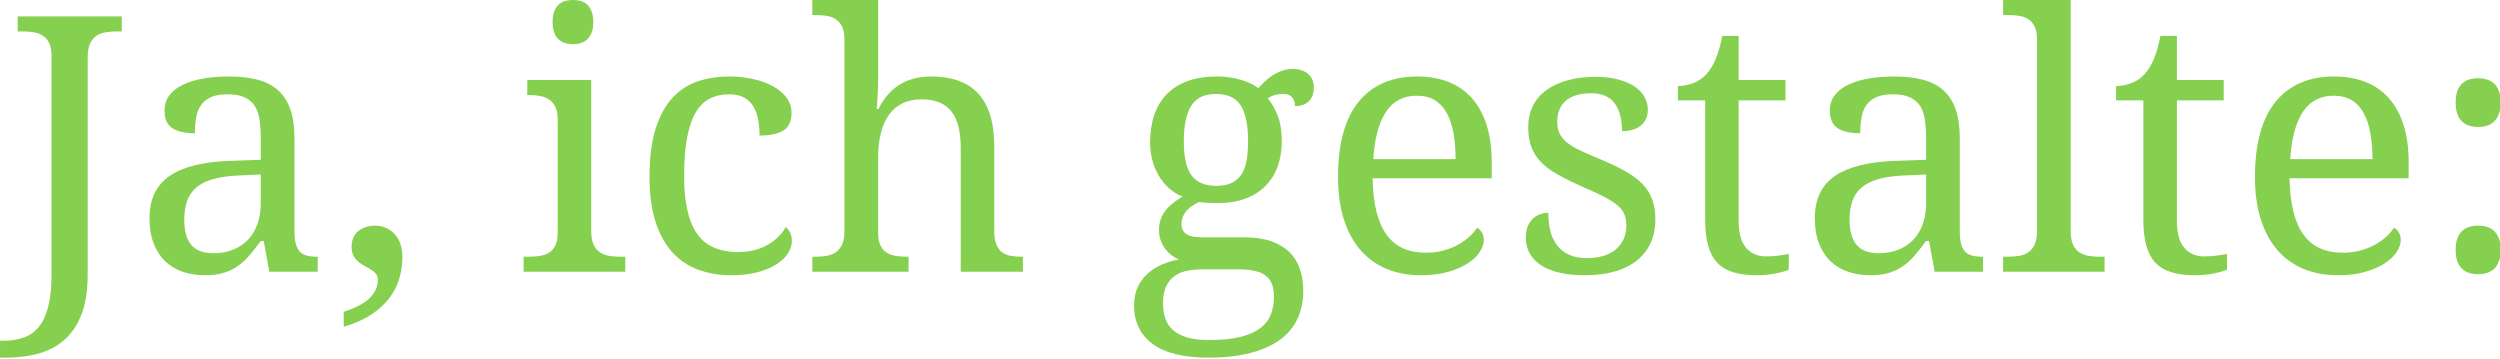
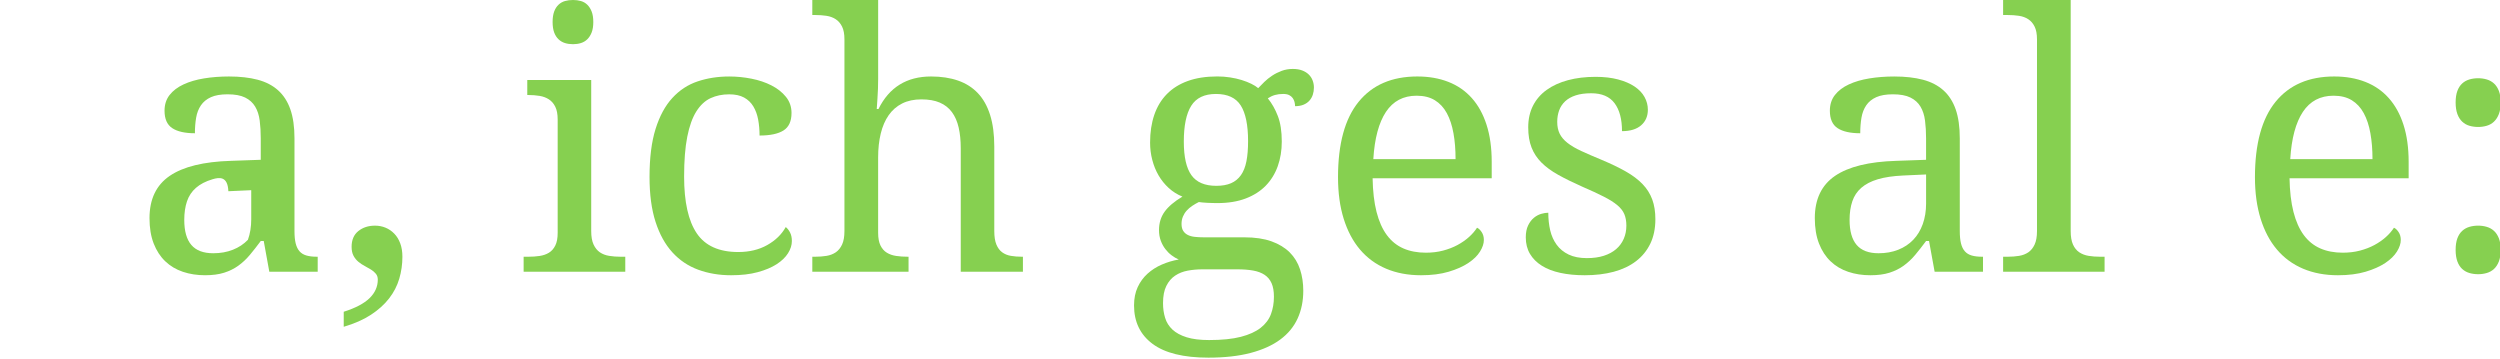
<svg xmlns="http://www.w3.org/2000/svg" xmlns:xlink="http://www.w3.org/1999/xlink" version="1.1" x="0px" y="0px" width="1018px" height="146px" viewBox="0 0.001 1018 146" overflow="visible" enable-background="new 0 0.001 1018 146" xml:space="preserve">
  <defs>
</defs>
  <g>
    <defs>
      <rect id="SVGID_1_" width="1018.287" height="145.647" />
    </defs>
    <clipPath id="SVGID_2_">
      <use xlink:href="#SVGID_1_" overflow="visible" />
    </clipPath>
    <g id="g16_1_" clip-path="url(#SVGID_2_)">
-       <path id="path22_1_" fill="#86D050" d="M0,138.751h1.351c3.126,0,5.918-0.433,8.354-1.312c2.442-0.878,4.492-2.349,6.154-4.41    c1.659-2.062,2.928-4.81,3.802-8.25c0.874-3.443,1.316-7.716,1.316-12.838V22.684c0-2.131-0.321-3.851-0.96-5.153    c-0.64-1.304-1.502-2.312-2.593-3.022c-1.093-0.714-2.358-1.173-3.805-1.39c-1.44-0.214-2.975-0.317-4.587-0.317h-1.85V6.682    h42.391v6.119H47.65c-1.606,0-3.15,0.116-4.623,0.356c-1.473,0.239-2.735,0.724-3.802,1.457c-1.063,0.731-1.92,1.792-2.563,3.167    c-0.637,1.375-0.959,3.201-0.959,5.475V111.8c0,6.543-0.854,11.983-2.561,16.322c-1.707,4.332-4.053,7.8-7.041,10.377    c-2.981,2.585-6.501,4.427-10.555,5.512c-4.054,1.089-8.404,1.636-13.056,1.636H0.006v-6.896H0" />
-       <path id="path24_1_" fill="#86D050" d="M75.031,89.541c0,4.551,0.957,7.956,2.88,10.199c1.92,2.253,4.896,3.385,8.926,3.385    c2.939,0,5.606-0.475,8-1.429c2.395-0.951,4.433-2.293,6.116-4.054c1.687-1.757,2.976-3.889,3.876-6.401    c0.907-2.51,1.351-5.307,1.351-8.385v-11.81l-9.316,0.423C92.739,71.661,89.29,72.171,86.52,73    c-2.78,0.827-5.017,1.99-6.724,3.485c-1.708,1.492-2.928,3.326-3.66,5.505C75.404,84.174,75.031,86.693,75.031,89.541z     M92.668,38.402c-2.791,0-5.061,0.394-6.789,1.175c-1.734,0.781-3.082,1.884-4.057,3.306c-0.969,1.418-1.624,3.104-1.956,5.048    c-0.332,1.942-0.498,4.055-0.498,6.33c-4.03,0-7.1-0.69-9.204-2.065C68.055,50.821,67,48.45,67,45.083    c0-2.513,0.688-4.646,2.06-6.4c1.378-1.756,3.266-3.19,5.657-4.3c2.388-1.114,5.174-1.936,8.351-2.454    c3.177-0.517,6.566-0.782,10.176-0.782c4.457,0,8.338,0.44,11.661,1.317c3.325,0.877,6.095,2.309,8.323,4.3    c2.226,1.991,3.9,4.59,5.014,7.789c1.114,3.197,1.671,7.124,1.671,11.768v37.766c0,2.038,0.163,3.722,0.495,5.049    c0.334,1.328,0.856,2.395,1.568,3.201c0.708,0.803,1.647,1.374,2.809,1.706s2.548,0.498,4.155,0.498h0.427v6.122h-19.7    l-2.273-12.523h-1.212c-1.517,2.04-2.983,3.918-4.409,5.625c-1.423,1.707-2.981,3.174-4.694,4.406    c-1.707,1.236-3.633,2.189-5.796,2.878c-2.161,0.687-4.753,1.033-7.788,1.033c-3.223,0-6.222-0.458-8.999-1.389    c-2.773-0.925-5.165-2.348-7.177-4.268c-2.018-1.92-3.595-4.338-4.732-7.254c-1.138-2.916-1.707-6.359-1.707-10.349    c0-7.728,2.75-13.465,8.25-17.214c5.497-3.746,13.82-5.783,24.962-6.114l12.087-0.425v-8.749c0-2.608-0.14-5.011-0.424-7.216    c-0.284-2.205-0.9-4.105-1.849-5.69s-2.311-2.819-4.086-3.696C98.035,38.841,95.655,38.402,92.668,38.402" />
+       <path id="path24_1_" fill="#86D050" d="M75.031,89.541c0,4.551,0.957,7.956,2.88,10.199c1.92,2.253,4.896,3.385,8.926,3.385    c2.939,0,5.606-0.475,8-1.429c2.395-0.951,4.433-2.293,6.116-4.054c0.907-2.51,1.351-5.307,1.351-8.385v-11.81l-9.316,0.423C92.739,71.661,89.29,72.171,86.52,73    c-2.78,0.827-5.017,1.99-6.724,3.485c-1.708,1.492-2.928,3.326-3.66,5.505C75.404,84.174,75.031,86.693,75.031,89.541z     M92.668,38.402c-2.791,0-5.061,0.394-6.789,1.175c-1.734,0.781-3.082,1.884-4.057,3.306c-0.969,1.418-1.624,3.104-1.956,5.048    c-0.332,1.942-0.498,4.055-0.498,6.33c-4.03,0-7.1-0.69-9.204-2.065C68.055,50.821,67,48.45,67,45.083    c0-2.513,0.688-4.646,2.06-6.4c1.378-1.756,3.266-3.19,5.657-4.3c2.388-1.114,5.174-1.936,8.351-2.454    c3.177-0.517,6.566-0.782,10.176-0.782c4.457,0,8.338,0.44,11.661,1.317c3.325,0.877,6.095,2.309,8.323,4.3    c2.226,1.991,3.9,4.59,5.014,7.789c1.114,3.197,1.671,7.124,1.671,11.768v37.766c0,2.038,0.163,3.722,0.495,5.049    c0.334,1.328,0.856,2.395,1.568,3.201c0.708,0.803,1.647,1.374,2.809,1.706s2.548,0.498,4.155,0.498h0.427v6.122h-19.7    l-2.273-12.523h-1.212c-1.517,2.04-2.983,3.918-4.409,5.625c-1.423,1.707-2.981,3.174-4.694,4.406    c-1.707,1.236-3.633,2.189-5.796,2.878c-2.161,0.687-4.753,1.033-7.788,1.033c-3.223,0-6.222-0.458-8.999-1.389    c-2.773-0.925-5.165-2.348-7.177-4.268c-2.018-1.92-3.595-4.338-4.732-7.254c-1.138-2.916-1.707-6.359-1.707-10.349    c0-7.728,2.75-13.465,8.25-17.214c5.497-3.746,13.82-5.783,24.962-6.114l12.087-0.425v-8.749c0-2.608-0.14-5.011-0.424-7.216    c-0.284-2.205-0.9-4.105-1.849-5.69s-2.311-2.819-4.086-3.696C98.035,38.841,95.655,38.402,92.668,38.402" />
      <path id="path26_1_" fill="#86D050" d="M163.858,104.543c0,3.085-0.427,6.069-1.28,8.964c-0.853,2.89-2.237,5.567-4.157,8.036    c-1.917,2.465-4.386,4.677-7.399,6.649c-3.005,1.971-6.691,3.592-11.056,4.872v-6.116c4.788-1.518,8.297-3.366,10.528-5.548    c2.229-2.18,3.343-4.692,3.343-7.538c0-0.948-0.258-1.742-0.782-2.379c-0.521-0.642-1.188-1.212-1.989-1.711    c-0.806-0.498-1.66-0.983-2.563-1.458c-0.904-0.474-1.757-1.043-2.56-1.707c-0.806-0.666-1.468-1.478-1.992-2.453    c-0.521-0.968-0.78-2.192-0.78-3.662c0-2.791,0.913-4.931,2.738-6.401c1.826-1.463,4.09-2.204,6.792-2.204    c1.517,0,2.943,0.275,4.27,0.821c1.331,0.542,2.513,1.348,3.559,2.418c1.043,1.066,1.858,2.394,2.448,3.982    C163.57,100.697,163.858,102.505,163.858,104.543" />
      <path id="path28_1_" fill="#86D050" d="M225.021,8.961c0-1.707,0.219-3.128,0.64-4.271c0.427-1.14,1.02-2.062,1.778-2.774    c0.756-0.712,1.633-1.21,2.628-1.493C231.062,0.139,232.156,0,233.341,0c1.136,0,2.206,0.139,3.201,0.424    c0.995,0.283,1.86,0.781,2.595,1.493c0.739,0.711,1.331,1.634,1.781,2.774c0.445,1.142,0.673,2.563,0.673,4.271    c0,1.707-0.228,3.126-0.673,4.268c-0.45,1.139-1.049,2.062-1.781,2.775c-0.729,0.711-1.6,1.223-2.595,1.531    c-0.995,0.305-2.065,0.459-3.201,0.459c-1.185,0-2.275-0.154-3.274-0.459c-0.998-0.309-1.872-0.82-2.628-1.531    c-0.759-0.712-1.352-1.636-1.778-2.775C225.239,12.087,225.021,10.668,225.021,8.961z M215.135,104.543    c1.609,0,3.138-0.101,4.587-0.316c1.452-0.214,2.715-0.652,3.803-1.319c1.09-0.661,1.955-1.642,2.599-2.948    c0.646-1.301,0.96-3.022,0.96-5.151V48.647c0-2.133-0.32-3.853-0.96-5.153c-0.641-1.306-1.506-2.311-2.599-3.024    c-1.091-0.713-2.359-1.185-3.803-1.424c-1.443-0.238-2.975-0.354-4.587-0.354h-0.427v-6.118h26.033v61.519    c0,2.276,0.322,4.099,0.959,5.477c0.641,1.375,1.494,2.43,2.562,3.169c1.069,0.725,2.331,1.217,3.802,1.453    c1.47,0.234,3.011,0.354,4.622,0.354h1.926v6.119h-41.391v-6.119H215.135" />
      <path id="path30_1_" fill="#86D050" d="M297.701,112.082c-4.833,0-9.294-0.749-13.37-2.242c-4.077-1.494-7.587-3.847-10.525-7.07    c-2.943-3.225-5.228-7.361-6.864-12.411c-1.635-5.049-2.453-11.154-2.453-18.316c0-7.773,0.818-14.28,2.453-19.518    c1.637-5.24,3.911-9.448,6.834-12.624c2.916-3.177,6.347-5.43,10.31-6.757c3.959-1.328,8.237-1.991,12.837-1.991    c3.034,0,6.057,0.296,9.07,0.892c3.007,0.594,5.722,1.504,8.14,2.737s4.386,2.783,5.903,4.659    c1.518,1.872,2.273,4.064,2.273,6.577c0,3.366-1.092,5.737-3.271,7.112c-2.182,1.375-5.429,2.065-9.744,2.065    c0-2.275-0.189-4.437-0.568-6.476c-0.38-2.038-1.031-3.825-1.957-5.369c-0.921-1.539-2.18-2.751-3.769-3.625    c-1.591-0.873-3.618-1.312-6.081-1.312c-2.797,0-5.321,0.521-7.573,1.564c-2.252,1.043-4.185,2.845-5.797,5.404    c-1.614,2.562-2.844,5.994-3.697,10.313c-0.854,4.317-1.28,9.718-1.28,16.212c0,10.344,1.719,18.041,5.156,23.114    c3.434,5.073,9.064,7.61,16.891,7.61c4.501,0,8.439-0.942,11.806-2.839c3.366-1.903,5.879-4.339,7.538-7.332    c0.711,0.575,1.301,1.328,1.775,2.276c0.474,0.948,0.712,2.086,0.712,3.414c0,1.659-0.522,3.318-1.565,4.978    c-1.044,1.66-2.599,3.153-4.658,4.481c-2.061,1.321-4.635,2.403-7.713,3.231C305.429,111.673,301.829,112.082,297.701,112.082" />
      <path id="path32_1_" fill="#86D050" d="M369.961,104.543v6.119h-39.187v-6.119h1.135c1.66,0,3.212-0.119,4.658-0.354    c1.445-0.236,2.702-0.729,3.77-1.453c1.072-0.739,1.923-1.794,2.562-3.169c0.639-1.378,0.957-3.2,0.957-5.477V16.002    c0-2.133-0.318-3.853-0.957-5.155c-0.64-1.304-1.505-2.312-2.598-3.022c-1.091-0.713-2.359-1.173-3.8-1.389    c-1.445-0.213-2.978-0.32-4.593-0.32h-1.135V0h26.812v32c0,1.328-0.024,2.717-0.074,4.161c-0.048,1.446-0.116,2.783-0.214,4.019    c-0.095,1.421-0.189,2.818-0.284,4.193h0.714c4.359-8.819,11.497-13.229,21.406-13.229c4.125,0,7.791,0.561,10.988,1.67    c3.2,1.113,5.892,2.823,8.071,5.125c2.182,2.301,3.839,5.25,4.976,8.852c1.138,3.602,1.707,7.895,1.707,12.874v34.422    c0,2.271,0.285,4.104,0.854,5.481c0.572,1.375,1.351,2.43,2.348,3.159c0.992,0.734,2.178,1.227,3.556,1.458    c1.378,0.233,2.868,0.355,4.48,0.355h0.421v6.122h-25.316V60.378c0-3.174-0.281-5.994-0.854-8.464    c-0.567-2.467-1.48-4.551-2.74-6.259c-1.26-1.707-2.9-2.997-4.94-3.876c-2.038-0.878-4.527-1.313-7.471-1.313    c-3.033,0-5.65,0.559-7.854,1.672c-2.209,1.11-4.03,2.702-5.482,4.765c-1.446,2.063-2.525,4.552-3.232,7.47    c-0.712,2.915-1.067,6.153-1.067,9.706V94.8c0,2.137,0.316,3.854,0.953,5.159c0.642,1.297,1.507,2.287,2.603,2.948    c1.087,0.667,2.355,1.1,3.799,1.312c1.447,0.214,2.976,0.32,4.59,0.32h0.439V104.543" />
      <path id="path34_1_" fill="#86D050" d="M482.048,57.677c0,6.212,1.027,10.763,3.09,13.655c2.068,2.892,5.446,4.336,10.134,4.336    c2.378,0,4.375-0.355,6.011-1.062c1.639-0.713,2.978-1.806,4.021-3.278c1.04-1.475,1.788-3.353,2.238-5.65    c0.456-2.298,0.675-5.039,0.675-8.215c0-6.543-0.995-11.376-2.98-14.51c-1.991-3.131-5.358-4.69-10.099-4.69    c-4.694,0-8.049,1.602-10.063,4.803C483.058,46.264,482.048,51.136,482.048,57.677L482.048,57.677z M473.584,123.46    c0,2.138,0.279,4.128,0.854,5.979c0.565,1.849,1.562,3.437,2.983,4.765c1.423,1.326,3.341,2.37,5.765,3.129    c2.415,0.759,5.473,1.138,9.17,1.138c5.217,0,9.525-0.436,12.912-1.313c3.384-0.876,6.08-2.101,8.068-3.665    c1.989-1.56,3.394-3.426,4.196-5.583c0.804-2.157,1.21-4.516,1.21-7.08c0-2.225-0.317-4.062-0.958-5.505    c-0.643-1.446-1.591-2.586-2.847-3.414c-1.251-0.829-2.811-1.416-4.652-1.744c-1.851-0.333-3.983-0.498-6.401-0.498h-14.295    c-2.039,0-4.019,0.18-5.938,0.535c-1.926,0.356-3.627,1.029-5.127,2.025c-1.496,0.995-2.69,2.394-3.588,4.194    C474.029,118.224,473.584,120.572,473.584,123.46z M535.027,35.631c0,1.044-0.154,2.027-0.455,2.951    c-0.309,0.921-0.771,1.729-1.394,2.418c-0.616,0.688-1.407,1.233-2.383,1.636c-0.971,0.4-2.115,0.602-3.446,0.602    c0-0.571-0.077-1.139-0.219-1.707c-0.14-0.57-0.394-1.103-0.744-1.601c-0.358-0.504-0.841-0.904-1.46-1.214    c-0.611-0.303-1.423-0.458-2.416-0.458c-1.236,0-2.353,0.141-3.349,0.425c-0.992,0.282-1.961,0.734-2.913,1.351    c1.659,2.039,3.022,4.445,4.087,7.22c1.07,2.769,1.605,6.246,1.605,10.416c0,3.605-0.548,6.934-1.632,9.993    c-1.093,3.061-2.715,5.702-4.875,7.93c-2.156,2.229-4.883,3.968-8.172,5.229c-3.296,1.258-7.154,1.883-11.559,1.883    c-0.567,0-1.209-0.01-1.919-0.033c-0.718-0.029-1.43-0.054-2.134-0.077c-0.709-0.023-1.376-0.071-1.995-0.142    c-0.612-0.066-1.107-0.129-1.493-0.179c-0.942,0.475-1.849,0.995-2.702,1.567c-0.854,0.569-1.597,1.209-2.236,1.921    c-0.645,0.714-1.154,1.518-1.53,2.421c-0.38,0.903-0.569,1.899-0.569,2.984c0,1.185,0.227,2.13,0.677,2.842    c0.443,0.717,1.078,1.269,1.884,1.677c0.801,0.403,1.764,0.664,2.881,0.776c1.108,0.119,2.306,0.182,3.588,0.182h16.504    c4.361,0,8.059,0.545,11.094,1.635c3.034,1.087,5.506,2.6,7.432,4.513c1.917,1.921,3.318,4.22,4.196,6.896    c0.878,2.679,1.315,5.588,1.315,8.715c0,4.172-0.771,7.944-2.311,11.308c-1.542,3.369-3.9,6.223-7.077,8.567    c-3.18,2.35-7.198,4.163-12.058,5.443c-4.854,1.279-10.578,1.92-17.169,1.92c-10.152,0-17.738-1.869-22.759-5.615    c-5.025-3.745-7.538-8.965-7.538-15.646c0-2.845,0.498-5.337,1.493-7.467c0.997-2.143,2.336-3.963,4.016-5.48    c1.681-1.516,3.619-2.755,5.799-3.697c2.182-0.948,4.476-1.633,6.898-2.067c-0.995-0.418-1.97-0.99-2.918-1.709    c-0.948-0.71-1.799-1.563-2.562-2.56c-0.757-0.995-1.376-2.128-1.851-3.414c-0.468-1.279-0.712-2.702-0.712-4.267    c0-2.892,0.766-5.394,2.279-7.501c1.512-2.105,3.936-4.162,7.255-6.153c-2.093-0.854-3.953-2.027-5.589-3.521    c-1.63-1.494-3.005-3.201-4.125-5.125c-1.117-1.921-1.968-4.017-2.557-6.293c-0.6-2.279-0.893-4.624-0.893-7.041    c0-4.22,0.571-7.99,1.71-11.308c1.132-3.317,2.842-6.142,5.118-8.465c2.281-2.32,5.12-4.101,8.536-5.332    c3.408-1.229,7.421-1.85,12.02-1.85c1.751,0,3.482,0.132,5.191,0.395c1.707,0.263,3.281,0.615,4.729,1.068    c1.44,0.453,2.747,0.958,3.908,1.53c1.165,0.569,2.098,1.162,2.812,1.777c0.711-0.765,1.541-1.604,2.484-2.527    s2.015-1.776,3.199-2.562c1.185-0.783,2.476-1.432,3.876-1.952c1.404-0.521,2.907-0.781,4.517-0.781c1.47,0,2.738,0.2,3.804,0.602    c1.062,0.401,1.95,0.946,2.667,1.635c0.712,0.688,1.248,1.493,1.598,2.419C534.844,33.66,535.027,34.636,535.027,35.631" />
      <path id="path36_1_" fill="#86D050" d="M576.846,38.973c-5.405,0-9.561,2.192-12.481,6.578c-2.913,4.387-4.632,10.797-5.149,19.24    h33.491c0-3.841-0.278-7.35-0.854-10.527c-0.566-3.181-1.465-5.905-2.703-8.178c-1.229-2.273-2.856-4.029-4.872-5.266    C582.27,39.586,579.789,38.973,576.846,38.973z M578.627,112.082c-5.267,0-9.996-0.892-14.188-2.664    c-4.196-1.774-7.739-4.374-10.635-7.79c-2.896-3.411-5.112-7.601-6.655-12.556c-1.542-4.954-2.307-10.579-2.307-16.891    c0-13.605,2.792-23.851,8.39-30.724c5.595-6.874,13.566-10.313,23.898-10.313c4.691,0,8.911,0.736,12.653,2.205    c3.749,1.47,6.923,3.661,9.533,6.581c2.603,2.912,4.614,6.538,6.004,10.879c1.402,4.335,2.104,9.375,2.104,15.11v6.687h-48.5    c0.092,5.307,0.626,9.87,1.6,13.687c0.973,3.823,2.371,6.958,4.194,9.426c1.824,2.466,4.067,4.276,6.72,5.438    c2.659,1.162,5.71,1.744,9.178,1.744c2.513,0,4.845-0.283,7.003-0.853c2.153-0.572,4.115-1.33,5.864-2.272    c1.751-0.948,3.309-2.027,4.66-3.236s2.448-2.478,3.301-3.805c0.664,0.279,1.296,0.884,1.886,1.774    c0.602,0.898,0.894,1.968,0.894,3.201c0,1.469-0.521,3.049-1.569,4.732c-1.043,1.683-2.625,3.235-4.765,4.655    c-2.132,1.423-4.799,2.604-7.999,3.556C586.69,111.601,582.936,112.082,578.627,112.082" />
      <path id="path38_1_" fill="#86D050" d="M645.333,112.082c-3.647,0-6.96-0.316-9.918-0.956c-2.966-0.637-5.49-1.609-7.574-2.916    c-2.093-1.311-3.698-2.923-4.839-4.836c-1.138-1.918-1.703-4.162-1.703-6.722c0-1.943,0.319-3.567,0.959-4.871    c0.637-1.302,1.42-2.335,2.345-3.094c0.919-0.759,1.919-1.29,2.983-1.606c1.067-0.309,2.027-0.456,2.881-0.456    c0,2.561,0.264,4.954,0.779,7.181c0.521,2.222,1.401,4.18,2.635,5.864c1.229,1.682,2.855,3.01,4.871,3.982    c2.015,0.971,4.486,1.454,7.432,1.454c2.604,0,4.908-0.316,6.898-0.956c1.985-0.64,3.657-1.542,5.008-2.704    c1.352-1.16,2.384-2.56,3.1-4.195c0.712-1.636,1.07-3.428,1.07-5.369c0-1.799-0.276-3.355-0.823-4.658    c-0.543-1.305-1.491-2.521-2.842-3.657c-1.353-1.141-3.189-2.302-5.51-3.484c-2.319-1.186-5.238-2.537-8.745-4.055    c-3.747-1.659-7.007-3.265-9.777-4.805c-2.779-1.54-5.065-3.211-6.864-5.014c-1.804-1.799-3.155-3.849-4.053-6.152    c-0.903-2.302-1.352-5.036-1.352-8.213c0-3.317,0.652-6.259,1.953-8.82c1.301-2.561,3.162-4.702,5.583-6.437    c2.421-1.733,5.304-3.046,8.676-3.949c3.369-0.902,7.112-1.351,11.24-1.351c3.455,0,6.513,0.355,9.171,1.068    c2.661,0.711,4.883,1.669,6.688,2.882c1.799,1.209,3.15,2.628,4.054,4.267c0.897,1.64,1.351,3.353,1.351,5.154    c0,2.653-0.915,4.779-2.741,6.363c-1.821,1.586-4.424,2.383-7.79,2.383c0-4.884-1.005-8.676-3.02-11.375    c-2.016-2.698-5.176-4.056-9.497-4.056c-2.463,0-4.578,0.285-6.324,0.854c-1.757,0.569-3.188,1.375-4.305,2.418    c-1.108,1.046-1.93,2.274-2.447,3.699c-0.52,1.424-0.783,2.985-0.783,4.692c0,1.851,0.332,3.453,0.995,4.804    c0.664,1.352,1.716,2.599,3.166,3.734c1.439,1.135,3.312,2.242,5.618,3.306c2.302,1.065,5.061,2.265,8.282,3.593    c3.844,1.609,7.141,3.2,9.889,4.765c2.744,1.563,5.014,3.271,6.788,5.119c1.784,1.853,3.094,3.938,3.953,6.262    c0.854,2.32,1.273,4.998,1.273,8.033c0,3.797-0.684,7.115-2.058,9.959c-1.376,2.846-3.323,5.231-5.836,7.152    c-2.513,1.919-5.535,3.351-9.062,4.299C653.58,111.608,649.648,112.082,645.333,112.082" />
-       <path id="path40_1_" fill="#86D050" d="M719.083,104.404c1.761,0,3.366-0.095,4.839-0.284c1.468-0.189,2.958-0.427,4.476-0.711    v6.398c-0.614,0.283-1.423,0.57-2.415,0.855c-1.001,0.284-2.078,0.536-3.239,0.75c-1.162,0.211-2.382,0.38-3.665,0.497    c-1.274,0.119-2.486,0.175-3.621,0.175c-3.698,0-6.873-0.387-9.53-1.17c-2.654-0.782-4.836-2.053-6.543-3.802    c-1.707-1.754-2.969-4.084-3.799-6.976s-1.251-6.424-1.251-10.597V40.89H683.24v-5.829c1.759,0,3.687-0.354,5.802-1.068    c2.106-0.712,3.965-1.897,5.583-3.557c1.659-1.799,2.999-3.949,4.018-6.435c1.02-2.489,1.905-5.609,2.667-9.355h6.68v17.922h19.06    v8.322h-19.06v49.074c0,4.976,1.008,8.628,3.022,10.954C713.027,103.242,715.717,104.404,719.083,104.404" />
      <path id="path42_1_" fill="#86D050" d="M753.149,89.541c0,4.551,0.963,7.956,2.881,10.199c1.926,2.253,4.896,3.385,8.926,3.385    c2.944,0,5.605-0.475,8.007-1.429c2.394-0.951,4.433-2.293,6.115-4.054c1.684-1.757,2.976-3.889,3.876-6.401    c0.898-2.51,1.352-5.307,1.352-8.385v-11.81l-9.315,0.423c-4.132,0.191-7.575,0.702-10.354,1.53    c-2.771,0.827-5.008,1.99-6.722,3.485c-1.707,1.492-2.927,3.326-3.655,5.505C753.521,84.174,753.149,86.693,753.149,89.541z     M770.791,38.402c-2.802,0-5.062,0.394-6.795,1.175c-1.736,0.781-3.089,1.884-4.058,3.306c-0.968,1.418-1.617,3.104-1.95,5.048    c-0.331,1.942-0.497,4.055-0.497,6.33c-4.03,0-7.101-0.69-9.213-2.065c-2.104-1.374-3.159-3.745-3.159-7.111    c0-2.513,0.688-4.646,2.062-6.4c1.375-1.756,3.256-3.19,5.648-4.3c2.392-1.114,5.183-1.936,8.359-2.454    c3.173-0.517,6.566-0.782,10.166-0.782c4.463,0,8.345,0.44,11.664,1.317c3.322,0.877,6.099,2.309,8.326,4.3    c2.229,1.991,3.9,4.59,5.016,7.789c1.107,3.197,1.664,7.124,1.664,11.768v37.766c0,2.038,0.167,3.722,0.498,5.049    c0.333,1.328,0.854,2.395,1.571,3.201c0.71,0.803,1.641,1.374,2.803,1.706c1.161,0.332,2.549,0.498,4.164,0.498h0.42v6.122    h-19.696l-2.276-12.523h-1.206c-1.518,2.04-2.99,3.918-4.409,5.625c-1.428,1.707-2.99,3.174-4.694,4.406    c-1.707,1.236-3.642,2.189-5.799,2.878c-2.16,0.687-4.757,1.033-7.79,1.033c-3.225,0-6.224-0.458-8.994-1.389    c-2.776-0.925-5.171-2.348-7.187-4.268c-2.015-1.92-3.594-4.338-4.729-7.254c-1.135-2.916-1.709-6.359-1.709-10.349    c0-7.728,2.756-13.465,8.249-17.214c5.504-3.746,13.821-5.783,24.964-6.114l12.093-0.425v-8.749c0-2.608-0.146-5.011-0.427-7.216    c-0.279-2.205-0.903-4.105-1.849-5.69c-0.943-1.585-2.307-2.819-4.093-3.696C776.154,38.841,773.774,38.402,770.791,38.402" />
      <path id="path44_1_" fill="#86D050" d="M817.516,104.543c1.659,0,3.209-0.119,4.655-0.354c1.44-0.236,2.702-0.729,3.771-1.453    c1.064-0.739,1.918-1.794,2.558-3.169c0.644-1.378,0.963-3.2,0.963-5.477V16.002c0-2.133-0.319-3.853-0.963-5.155    c-0.64-1.304-1.506-2.312-2.593-3.022c-1.097-0.713-2.358-1.173-3.809-1.389c-1.438-0.213-2.969-0.32-4.583-0.32h-1.849V0h27.519    v94.091c0,2.276,0.309,4.099,0.931,5.477c0.614,1.375,1.47,2.43,2.561,3.169c1.089,0.725,2.359,1.217,3.806,1.453    c1.44,0.234,2.993,0.354,4.652,0.354h1.849v6.119h-41.316v-6.119H817.516" />
-       <path id="path46_1_" fill="#86D050" d="M897.521,104.404c1.758,0,3.365-0.095,4.833-0.284c1.473-0.189,2.966-0.427,4.483-0.711    v6.398c-0.619,0.283-1.428,0.57-2.424,0.855c-0.992,0.284-2.077,0.536-3.239,0.75c-1.161,0.211-2.383,0.38-3.656,0.497    c-1.277,0.119-2.489,0.175-3.63,0.175c-3.699,0-6.872-0.387-9.524-1.17c-2.652-0.782-4.833-2.053-6.54-3.802    c-1.71-1.754-2.979-4.084-3.809-6.976c-0.829-2.892-1.241-6.424-1.241-10.597V40.89h-11.094v-5.829    c1.751,0,3.687-0.354,5.793-1.068c2.115-0.712,3.974-1.897,5.583-3.557c1.659-1.799,2.999-3.949,4.019-6.435    c1.019-2.489,1.913-5.609,2.667-9.355h6.688v17.922h19.06v8.322h-19.06v49.074c0,4.976,1.008,8.628,3.022,10.954    C891.465,103.242,894.154,104.404,897.521,104.404" />
      <path id="path48_1_" fill="#86D050" d="M950.221,38.973c-5.405,0-9.565,2.192-12.481,6.578c-2.913,4.387-4.632,10.797-5.149,19.24    h33.489c0-3.841-0.278-7.35-0.853-10.527c-0.565-3.181-1.464-5.905-2.703-8.178c-1.229-2.273-2.855-4.029-4.871-5.266    C955.638,39.586,953.162,38.973,950.221,38.973L950.221,38.973z M952.002,112.082c-5.267,0-9.998-0.892-14.189-2.664    c-4.195-1.774-7.74-4.374-10.634-7.79c-2.896-3.411-5.112-7.601-6.655-12.556c-1.537-4.954-2.309-10.579-2.309-16.891    c0-13.605,2.799-23.851,8.392-30.724c5.595-6.874,13.565-10.313,23.898-10.313c4.691,0,8.911,0.736,12.659,2.205    c3.743,1.47,6.923,3.661,9.524,6.581c2.607,2.912,4.616,6.538,6.007,10.879c1.396,4.335,2.103,9.375,2.103,15.11v6.687h-48.499    c0.089,5.307,0.625,9.87,1.597,13.687c0.976,3.823,2.371,6.958,4.195,9.426c1.826,2.466,4.067,4.276,6.722,5.438    c2.657,1.162,5.716,1.744,9.181,1.744c2.507,0,4.841-0.283,6.999-0.853c2.16-0.572,4.116-1.33,5.87-2.272    c1.749-0.948,3.304-2.027,4.655-3.236s2.448-2.478,3.301-3.805c0.664,0.279,1.295,0.884,1.889,1.774    c0.598,0.898,0.891,1.968,0.891,3.201c0,1.469-0.521,3.049-1.567,4.732c-1.045,1.683-2.628,3.235-4.762,4.655    c-2.142,1.423-4.804,2.604-8.004,3.556C960.063,111.601,956.313,112.082,952.002,112.082" />
      <path id="path50_1_" fill="#86D050" d="M999.932,101.773c0-1.899,0.244-3.473,0.712-4.735c0.475-1.257,1.129-2.265,1.96-3.017    c0.828-0.759,1.801-1.304,2.911-1.636c1.121-0.332,2.315-0.501,3.598-0.501c1.233,0,2.407,0.169,3.515,0.501    c1.117,0.332,2.093,0.877,2.922,1.636c0.83,0.752,1.494,1.767,1.992,3.017c0.492,1.256,0.746,2.836,0.746,4.735    c0,1.847-0.254,3.41-0.746,4.693c-0.498,1.274-1.162,2.294-1.992,3.058c-0.829,0.759-1.802,1.306-2.922,1.637    c-1.111,0.328-2.281,0.498-3.515,0.498c-1.279,0-2.477-0.17-3.598-0.498c-1.11-0.331-2.083-0.883-2.911-1.637    c-0.831-0.759-1.485-1.777-1.96-3.058C1000.176,105.18,999.932,103.62,999.932,101.773z M999.932,41.744    c0-1.896,0.244-3.47,0.712-4.728c0.475-1.259,1.129-2.268,1.96-3.023c0.828-0.756,1.801-1.302,2.911-1.634    c1.121-0.331,2.315-0.498,3.598-0.498c1.233,0,2.407,0.167,3.515,0.498c1.117,0.332,2.093,0.878,2.922,1.634    c0.83,0.756,1.494,1.769,1.992,3.023c0.492,1.256,0.746,2.831,0.746,4.728c0,1.85-0.254,3.417-0.746,4.694    c-0.498,1.279-1.162,2.309-1.992,3.094c-0.829,0.786-1.802,1.339-2.922,1.67c-1.111,0.333-2.281,0.5-3.515,0.5    c-1.279,0-2.477-0.167-3.598-0.5c-1.11-0.331-2.083-0.887-2.911-1.67c-0.831-0.78-1.485-1.811-1.96-3.094    C1000.176,45.156,999.932,43.593,999.932,41.744" />
    </g>
  </g>
</svg>